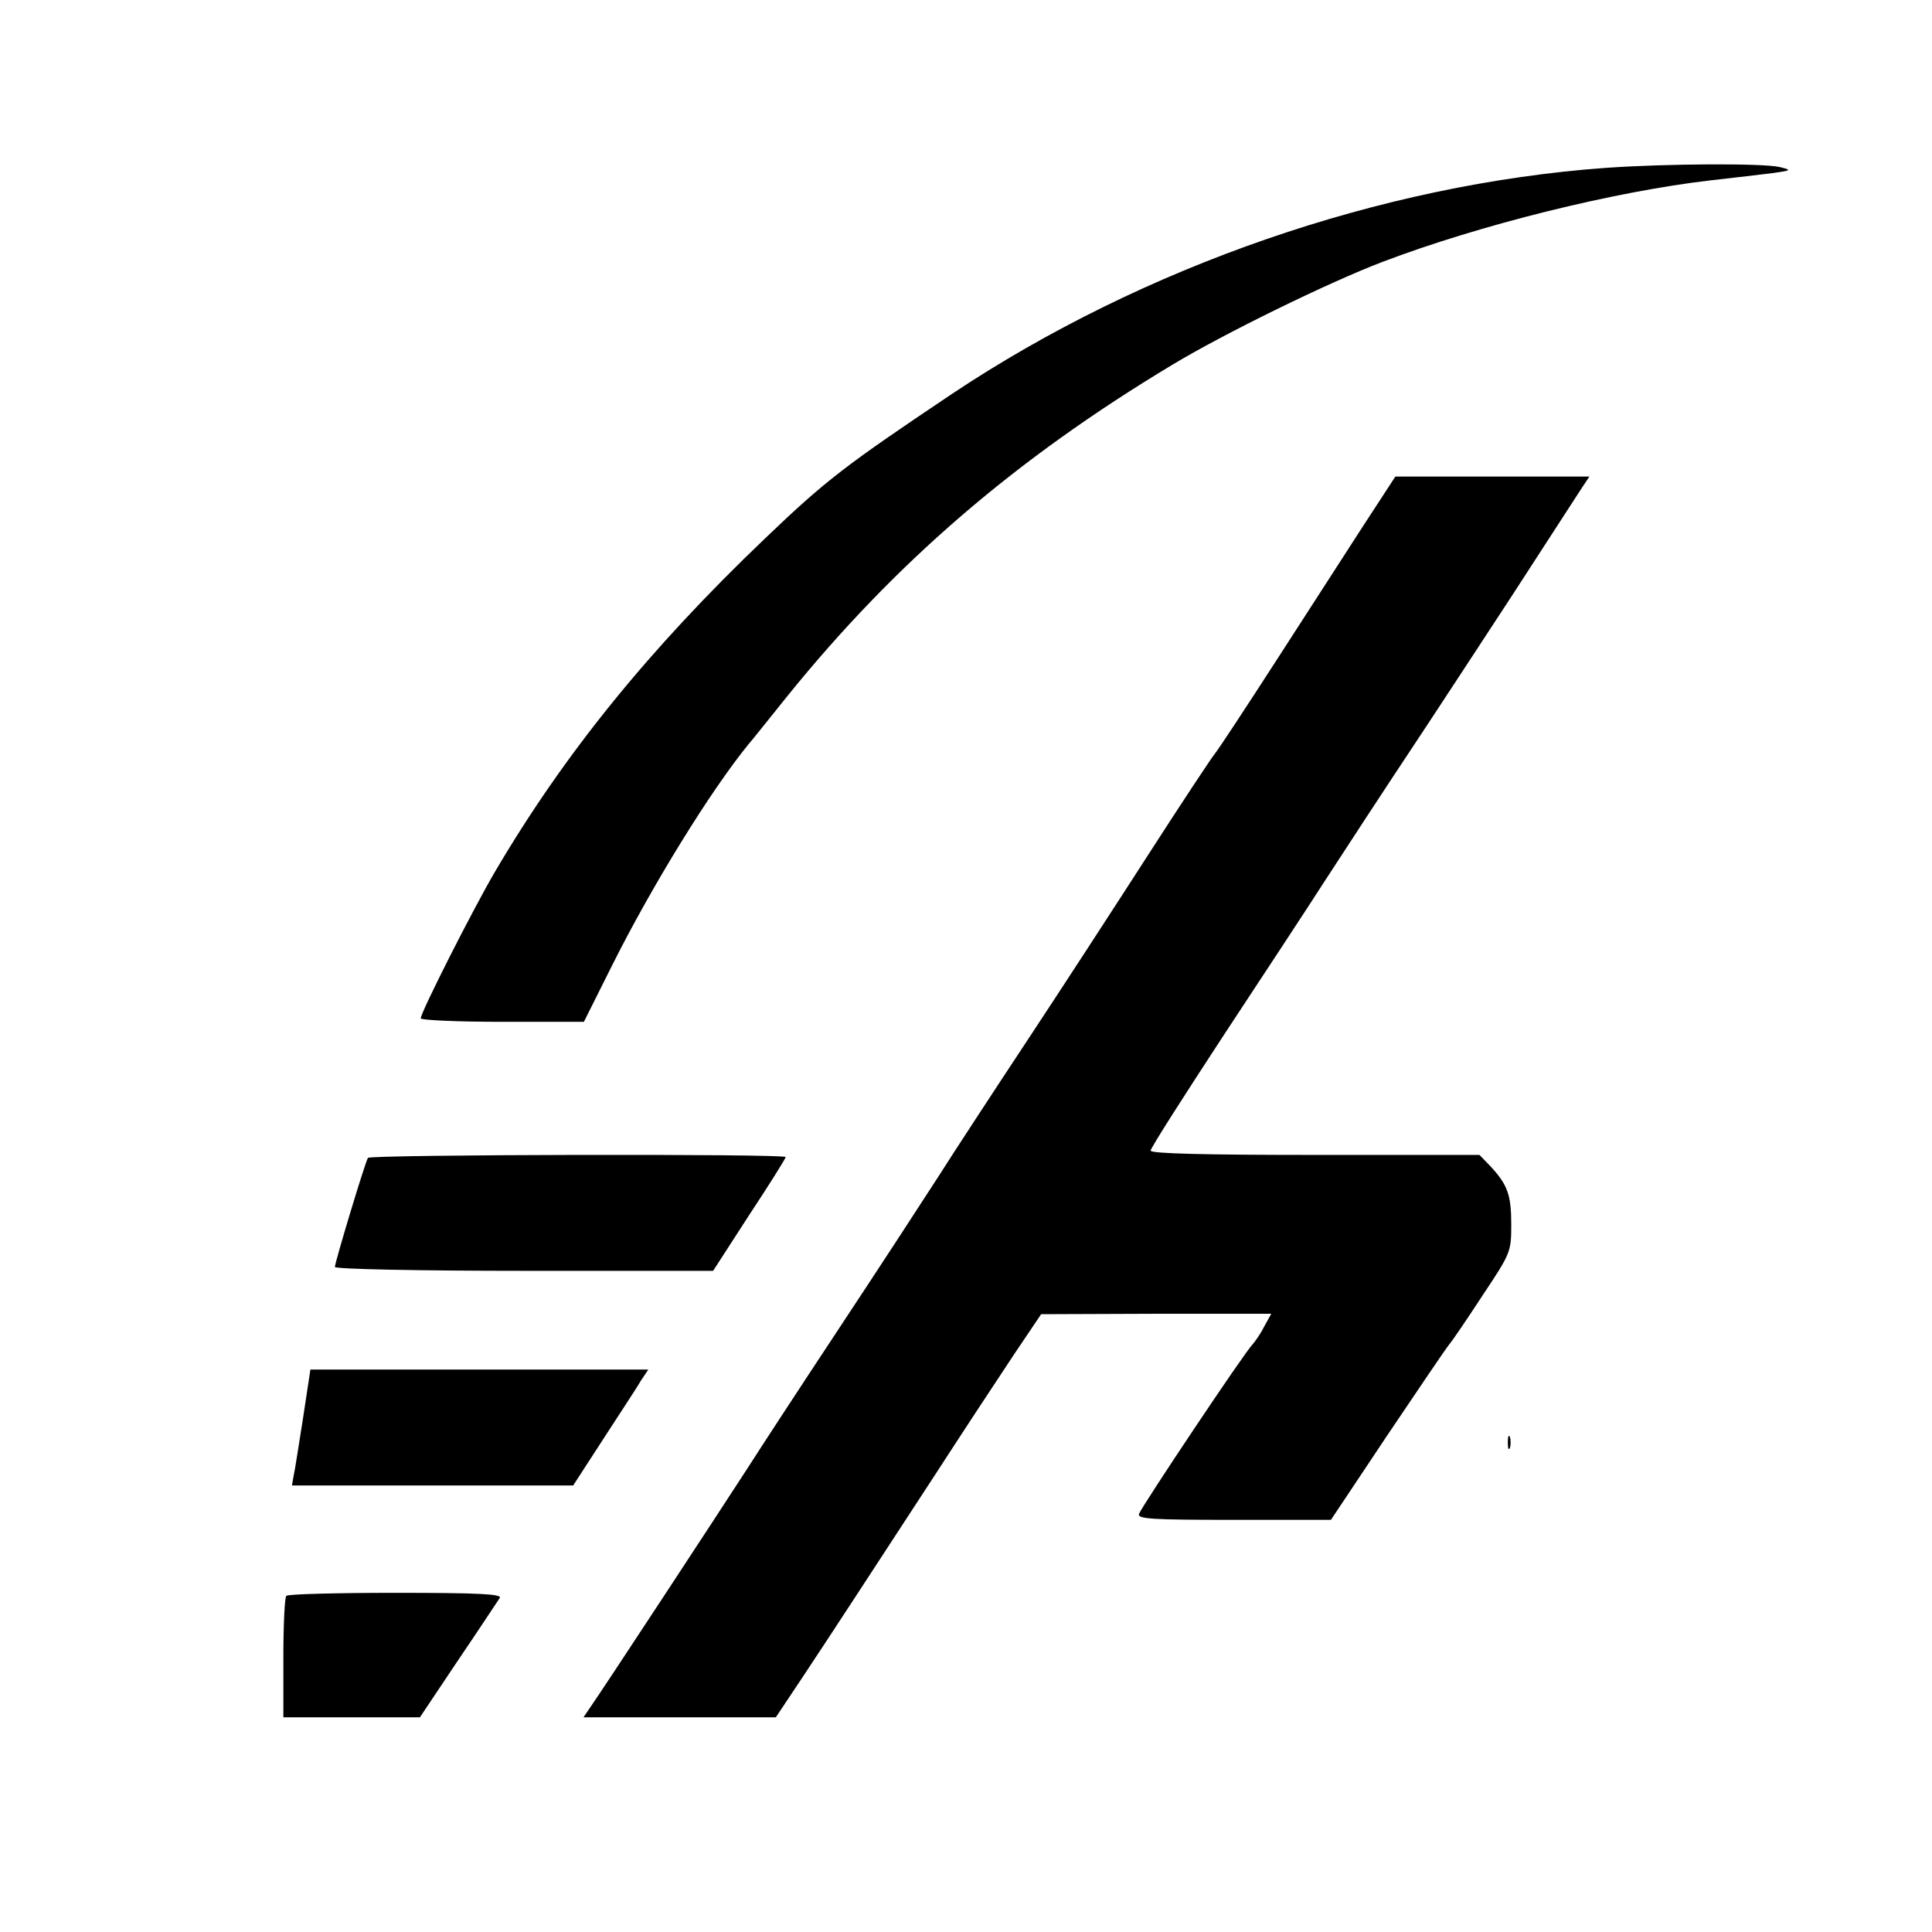
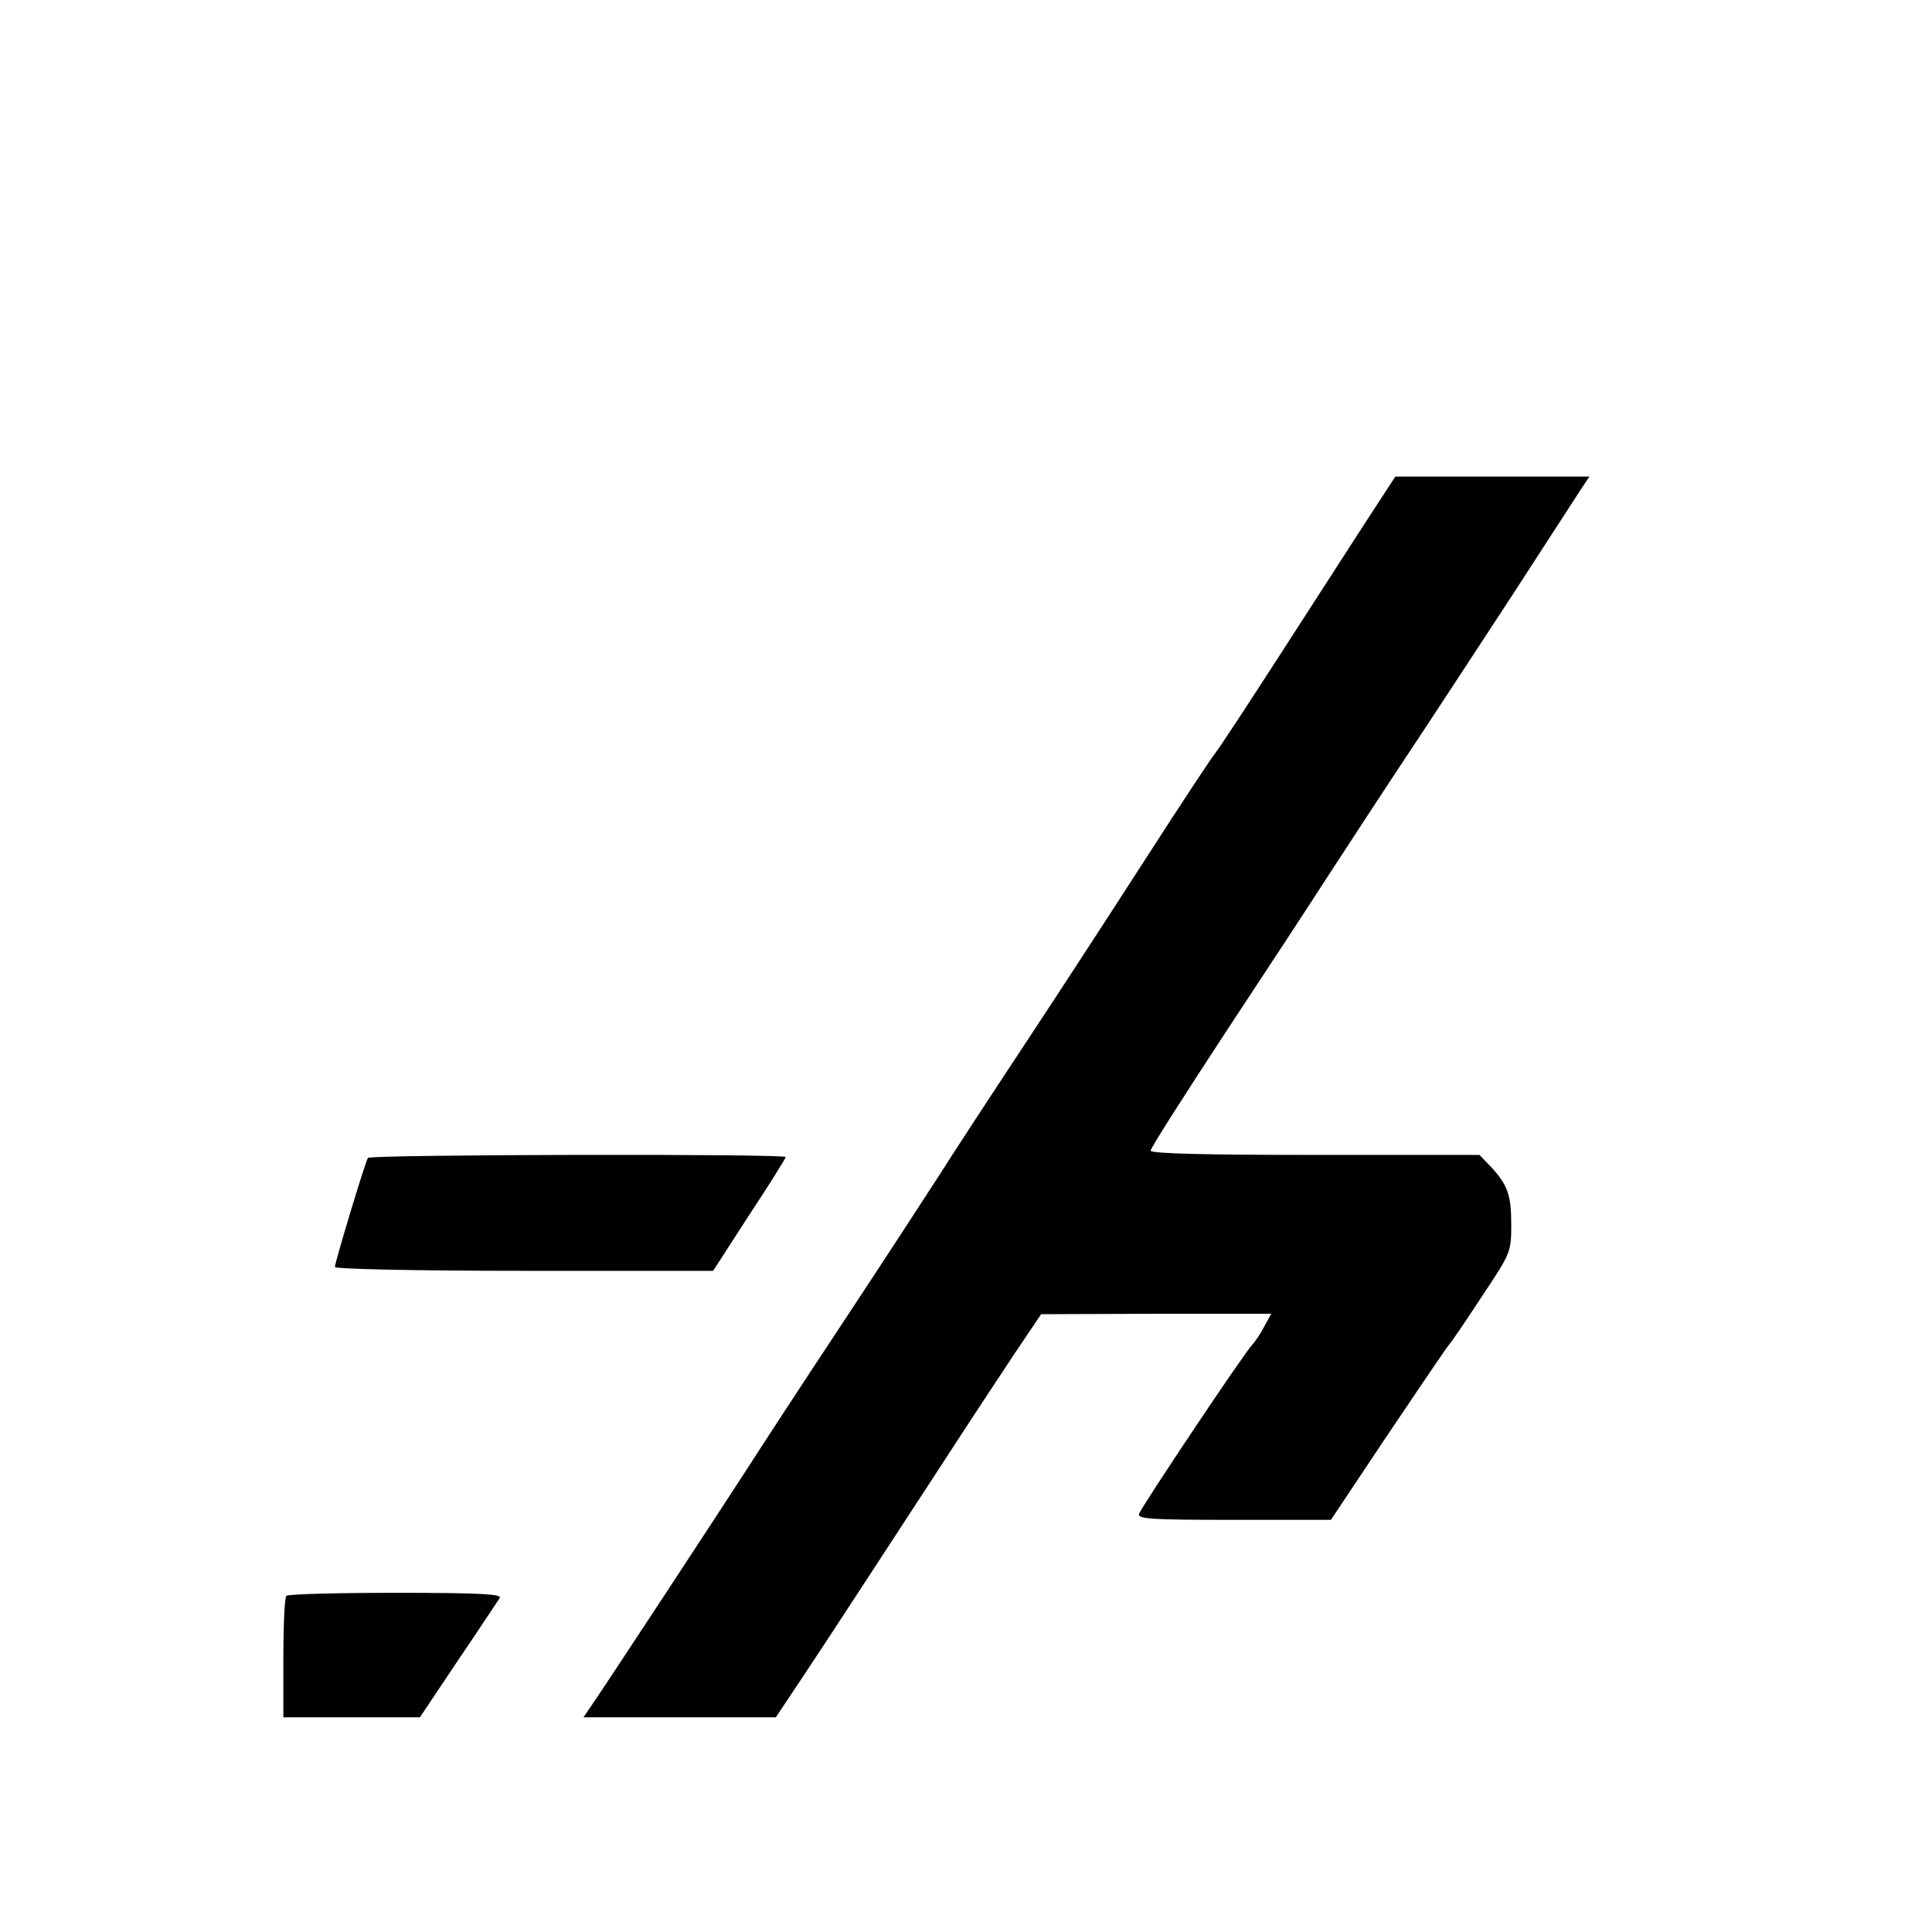
<svg xmlns="http://www.w3.org/2000/svg" version="1.0" width="450pt" height="450pt" viewBox="0 0 450 450" preserveAspectRatio="xMidYMid meet">
  <g transform="translate(0,450) scale(0.1,-0.1)" fill="#000000" stroke="none">
-     <path d="M3740 4109 c-523 -38 -1076 -229 -1522 -526 -249 -167 -294 -201 -437 -338 -269 -257 -467 -501 -629 -777 -52 -89 -172 -326 -172 -340 0 -4 85 -8 190 -8 l190 0 65 130 c94 188 230 408 318 516 9 10 50 62 92 114 250 309 529 550 895 770 119 72 364 192 490 240 226 86 540 164 765 190 55 6 120 14 145 17 43 6 44 7 15 14 -40 9 -262 8 -405 -2z" />
    <path d="M3177 3278 c-40 -62 -131 -203 -202 -313 -71 -110 -136 -209 -145 -220 -9 -11 -79 -117 -155 -235 -76 -118 -202 -312 -280 -430 -78 -118 -173 -263 -211 -323 -38 -59 -141 -217 -229 -350 -88 -133 -184 -280 -214 -327 -64 -99 -335 -512 -363 -552 l-19 -28 224 0 224 0 64 96 c77 116 143 218 307 469 68 105 151 231 185 282 l62 92 268 1 268 0 -16 -29 c-8 -16 -21 -35 -28 -43 -17 -16 -256 -374 -264 -394 -4 -12 28 -14 221 -14 l226 0 130 195 c72 107 137 203 145 213 8 9 43 61 79 116 64 96 66 100 66 163 0 69 -8 93 -48 136 l-26 27 -383 0 c-254 0 -383 3 -383 10 0 6 78 128 173 273 95 144 200 304 232 354 56 86 119 183 239 364 27 41 115 175 196 299 80 124 154 237 164 253 l18 27 -226 0 -226 0 -73 -112z" />
    <path d="M857 1803 c-7 -11 -77 -244 -77 -254 0 -5 196 -9 440 -9 l441 0 84 130 c47 71 85 132 85 135 0 8 -968 6 -973 -2z" />
-     <path d="M706 1198 c-10 -62 -19 -123 -22 -135 l-4 -23 327 0 328 0 70 108 c38 59 78 119 87 135 l18 27 -394 0 -393 0 -17 -112z" />
-     <path d="M3512 1140 c0 -14 2 -19 5 -12 2 6 2 18 0 25 -3 6 -5 1 -5 -13z" />
    <path d="M667 783 c-4 -3 -7 -69 -7 -145 l0 -138 159 0 159 0 89 133 c49 72 92 138 97 145 6 9 -45 12 -242 12 -137 0 -252 -3 -255 -7z" />
  </g>
</svg>